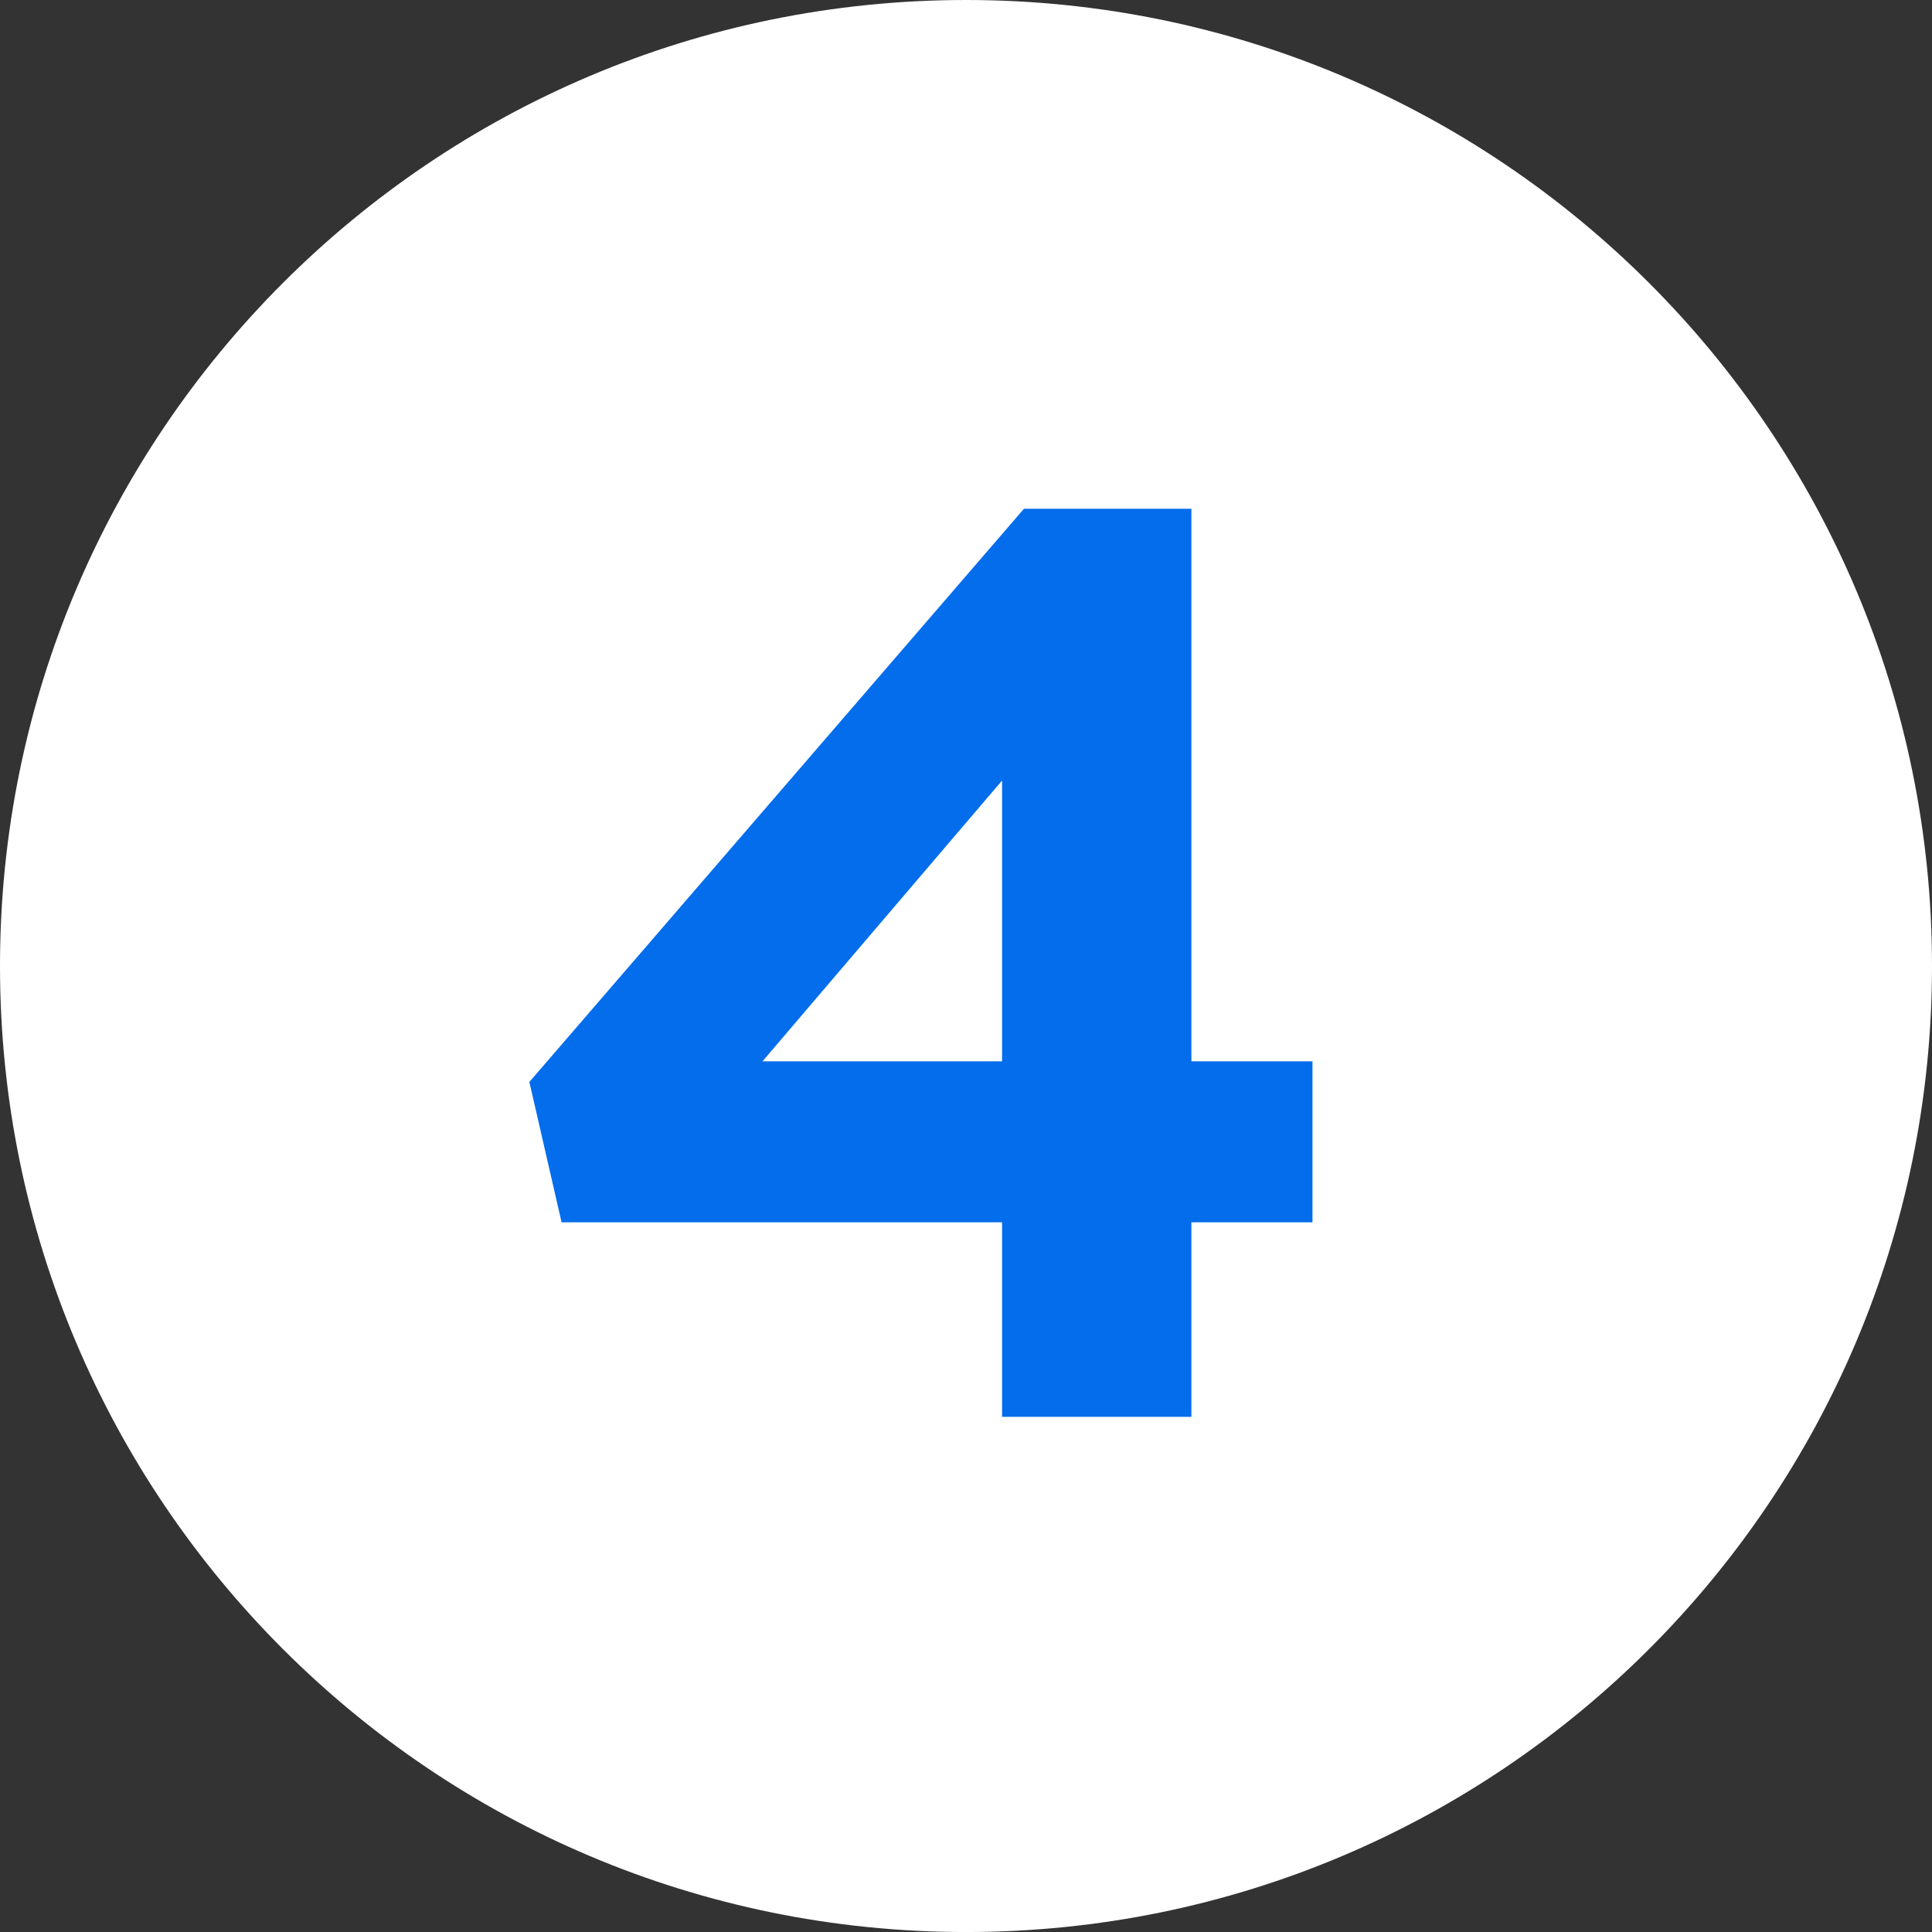
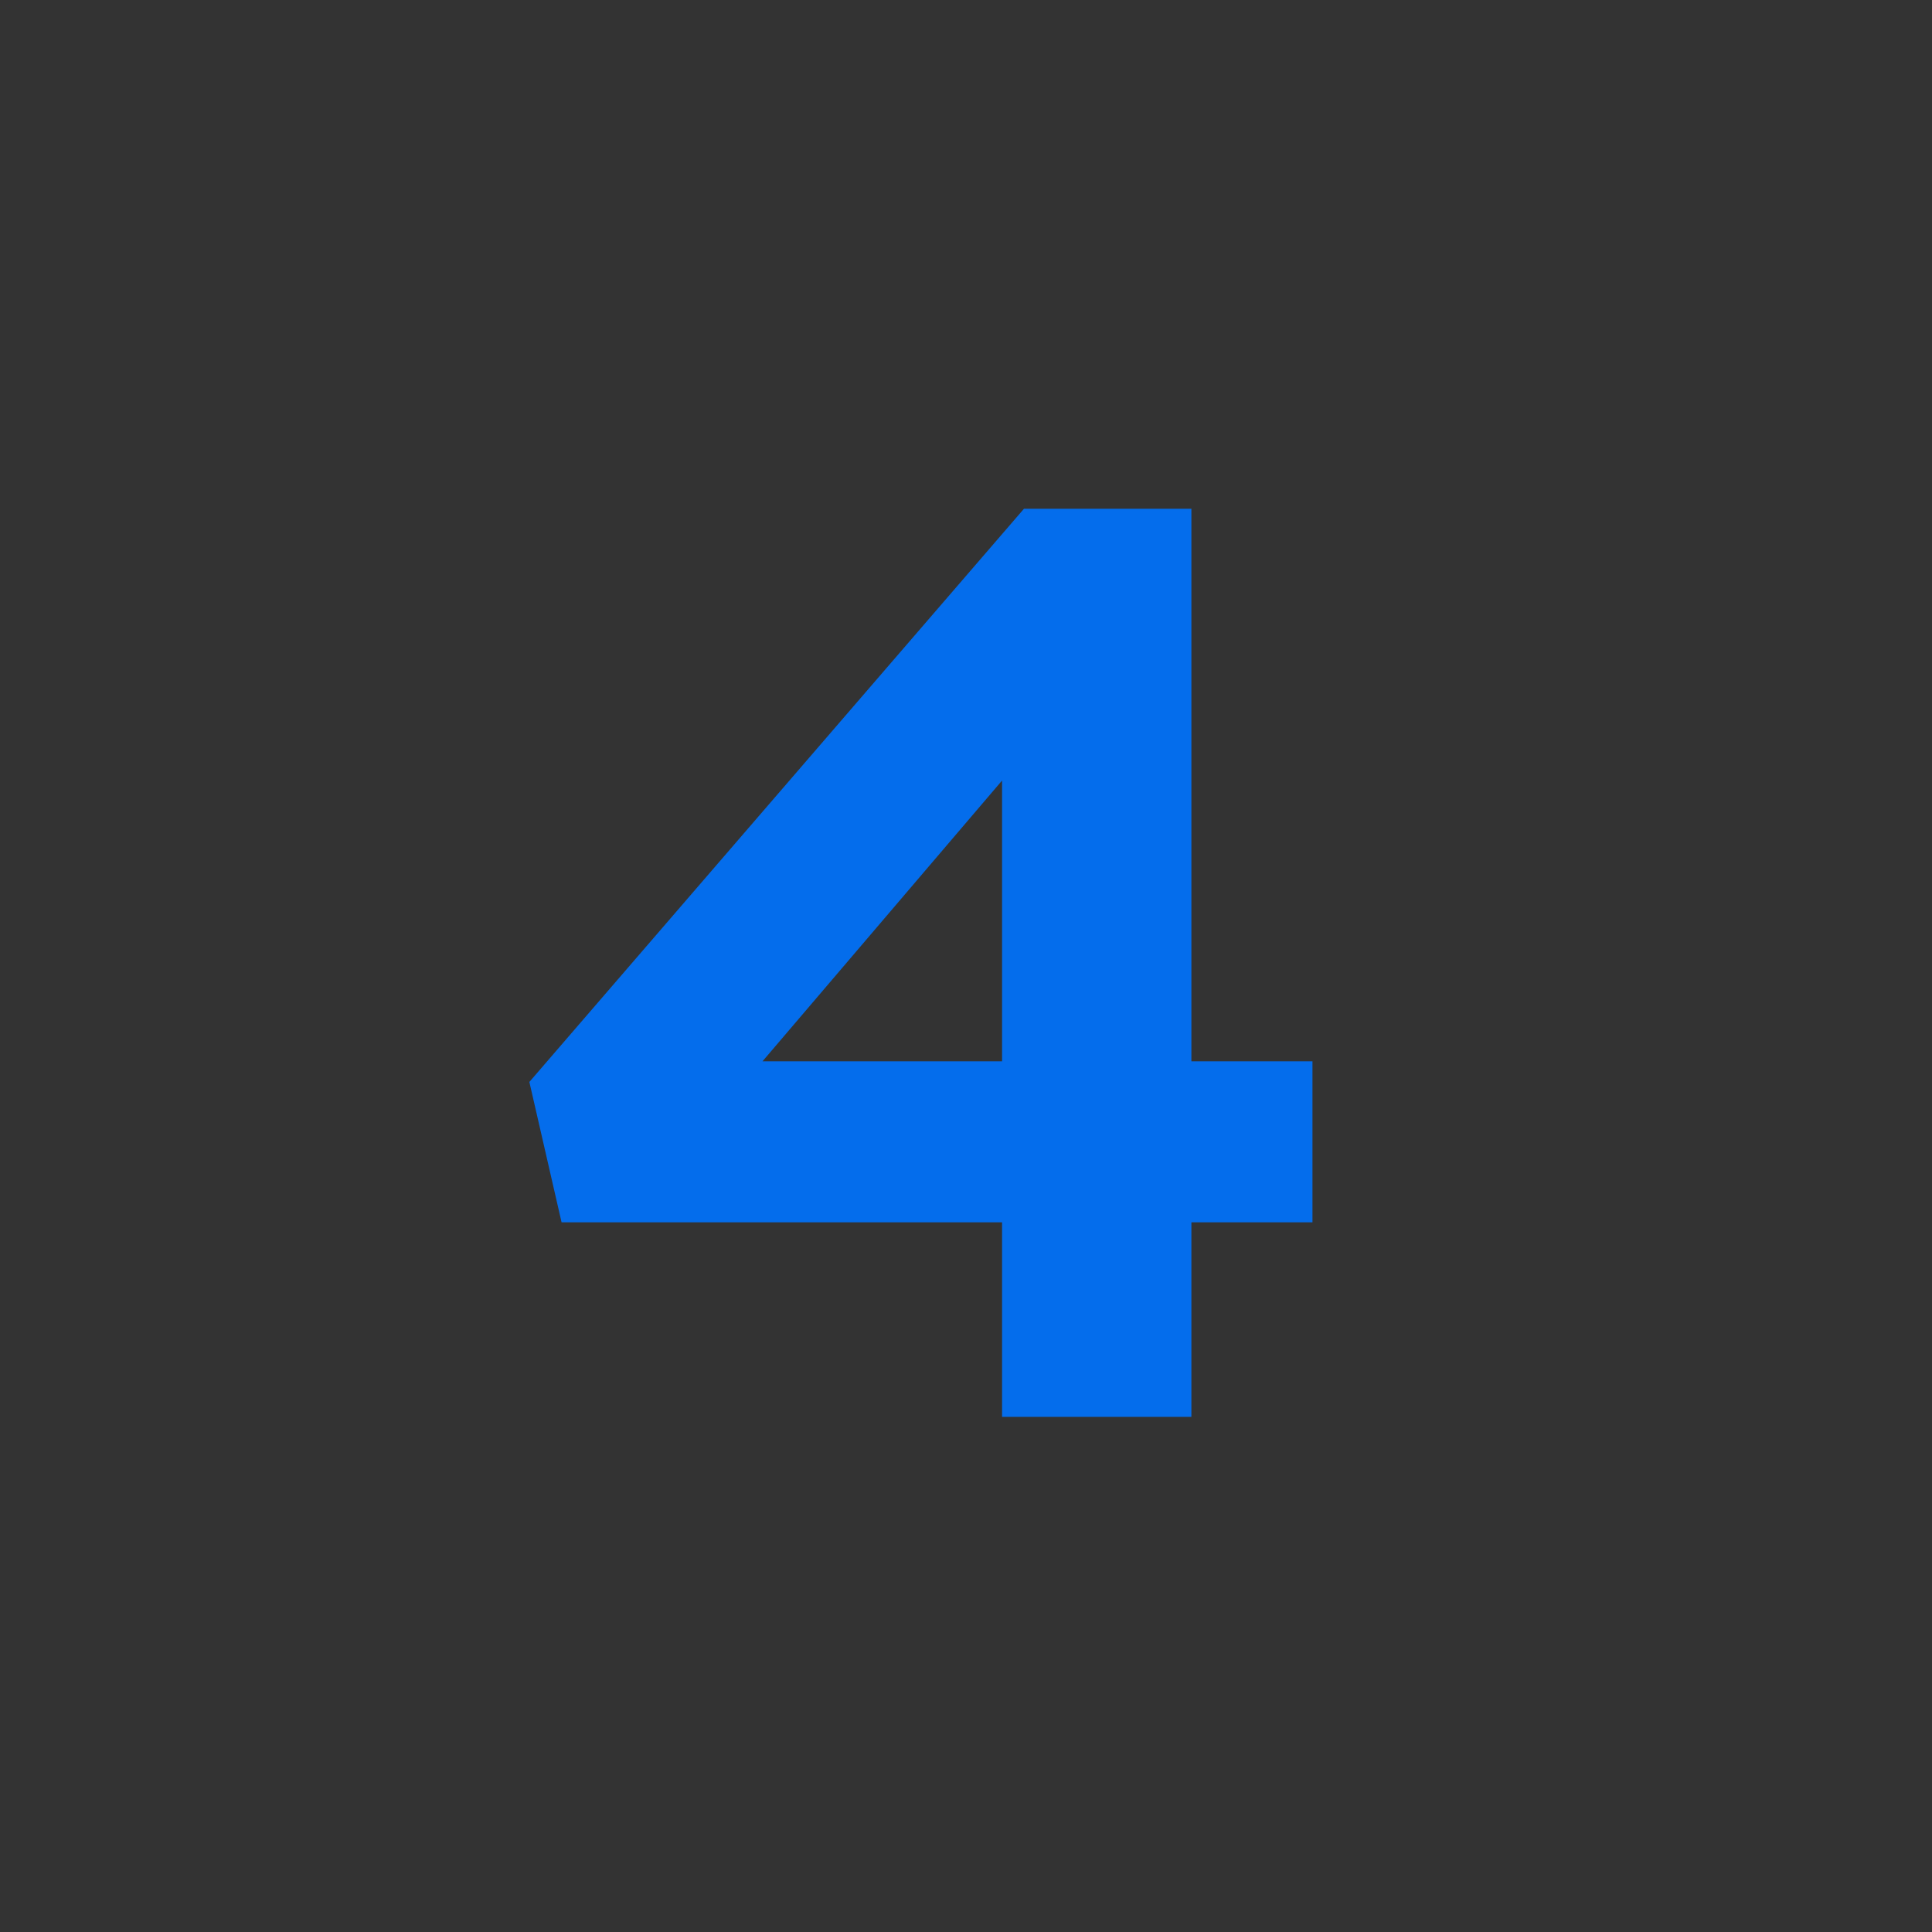
<svg xmlns="http://www.w3.org/2000/svg" width="75" height="75" viewBox="0 0 75 75" fill="none">
  <rect x="0" y="0" width="75" height="75" fill="#333333" stroke="none" />
-   <path d="M75 37.501C75 58.211 58.211 75.001 37.5 75.001C16.789 75.001 0 58.211 0 37.501C0 16.79 16.789 0 37.5 0C58.211 0 75 16.79 75 37.501Z" fill="white" />
  <path d="M38.9 55.001V47.45H21.8L20.55 42.001L39.75 19.75H46.25V41.2H50.95V47.45H46.25V55.001H38.9ZM29.6 41.2H38.9V30.3L29.6 41.2Z" fill="#046DEC" />
</svg>